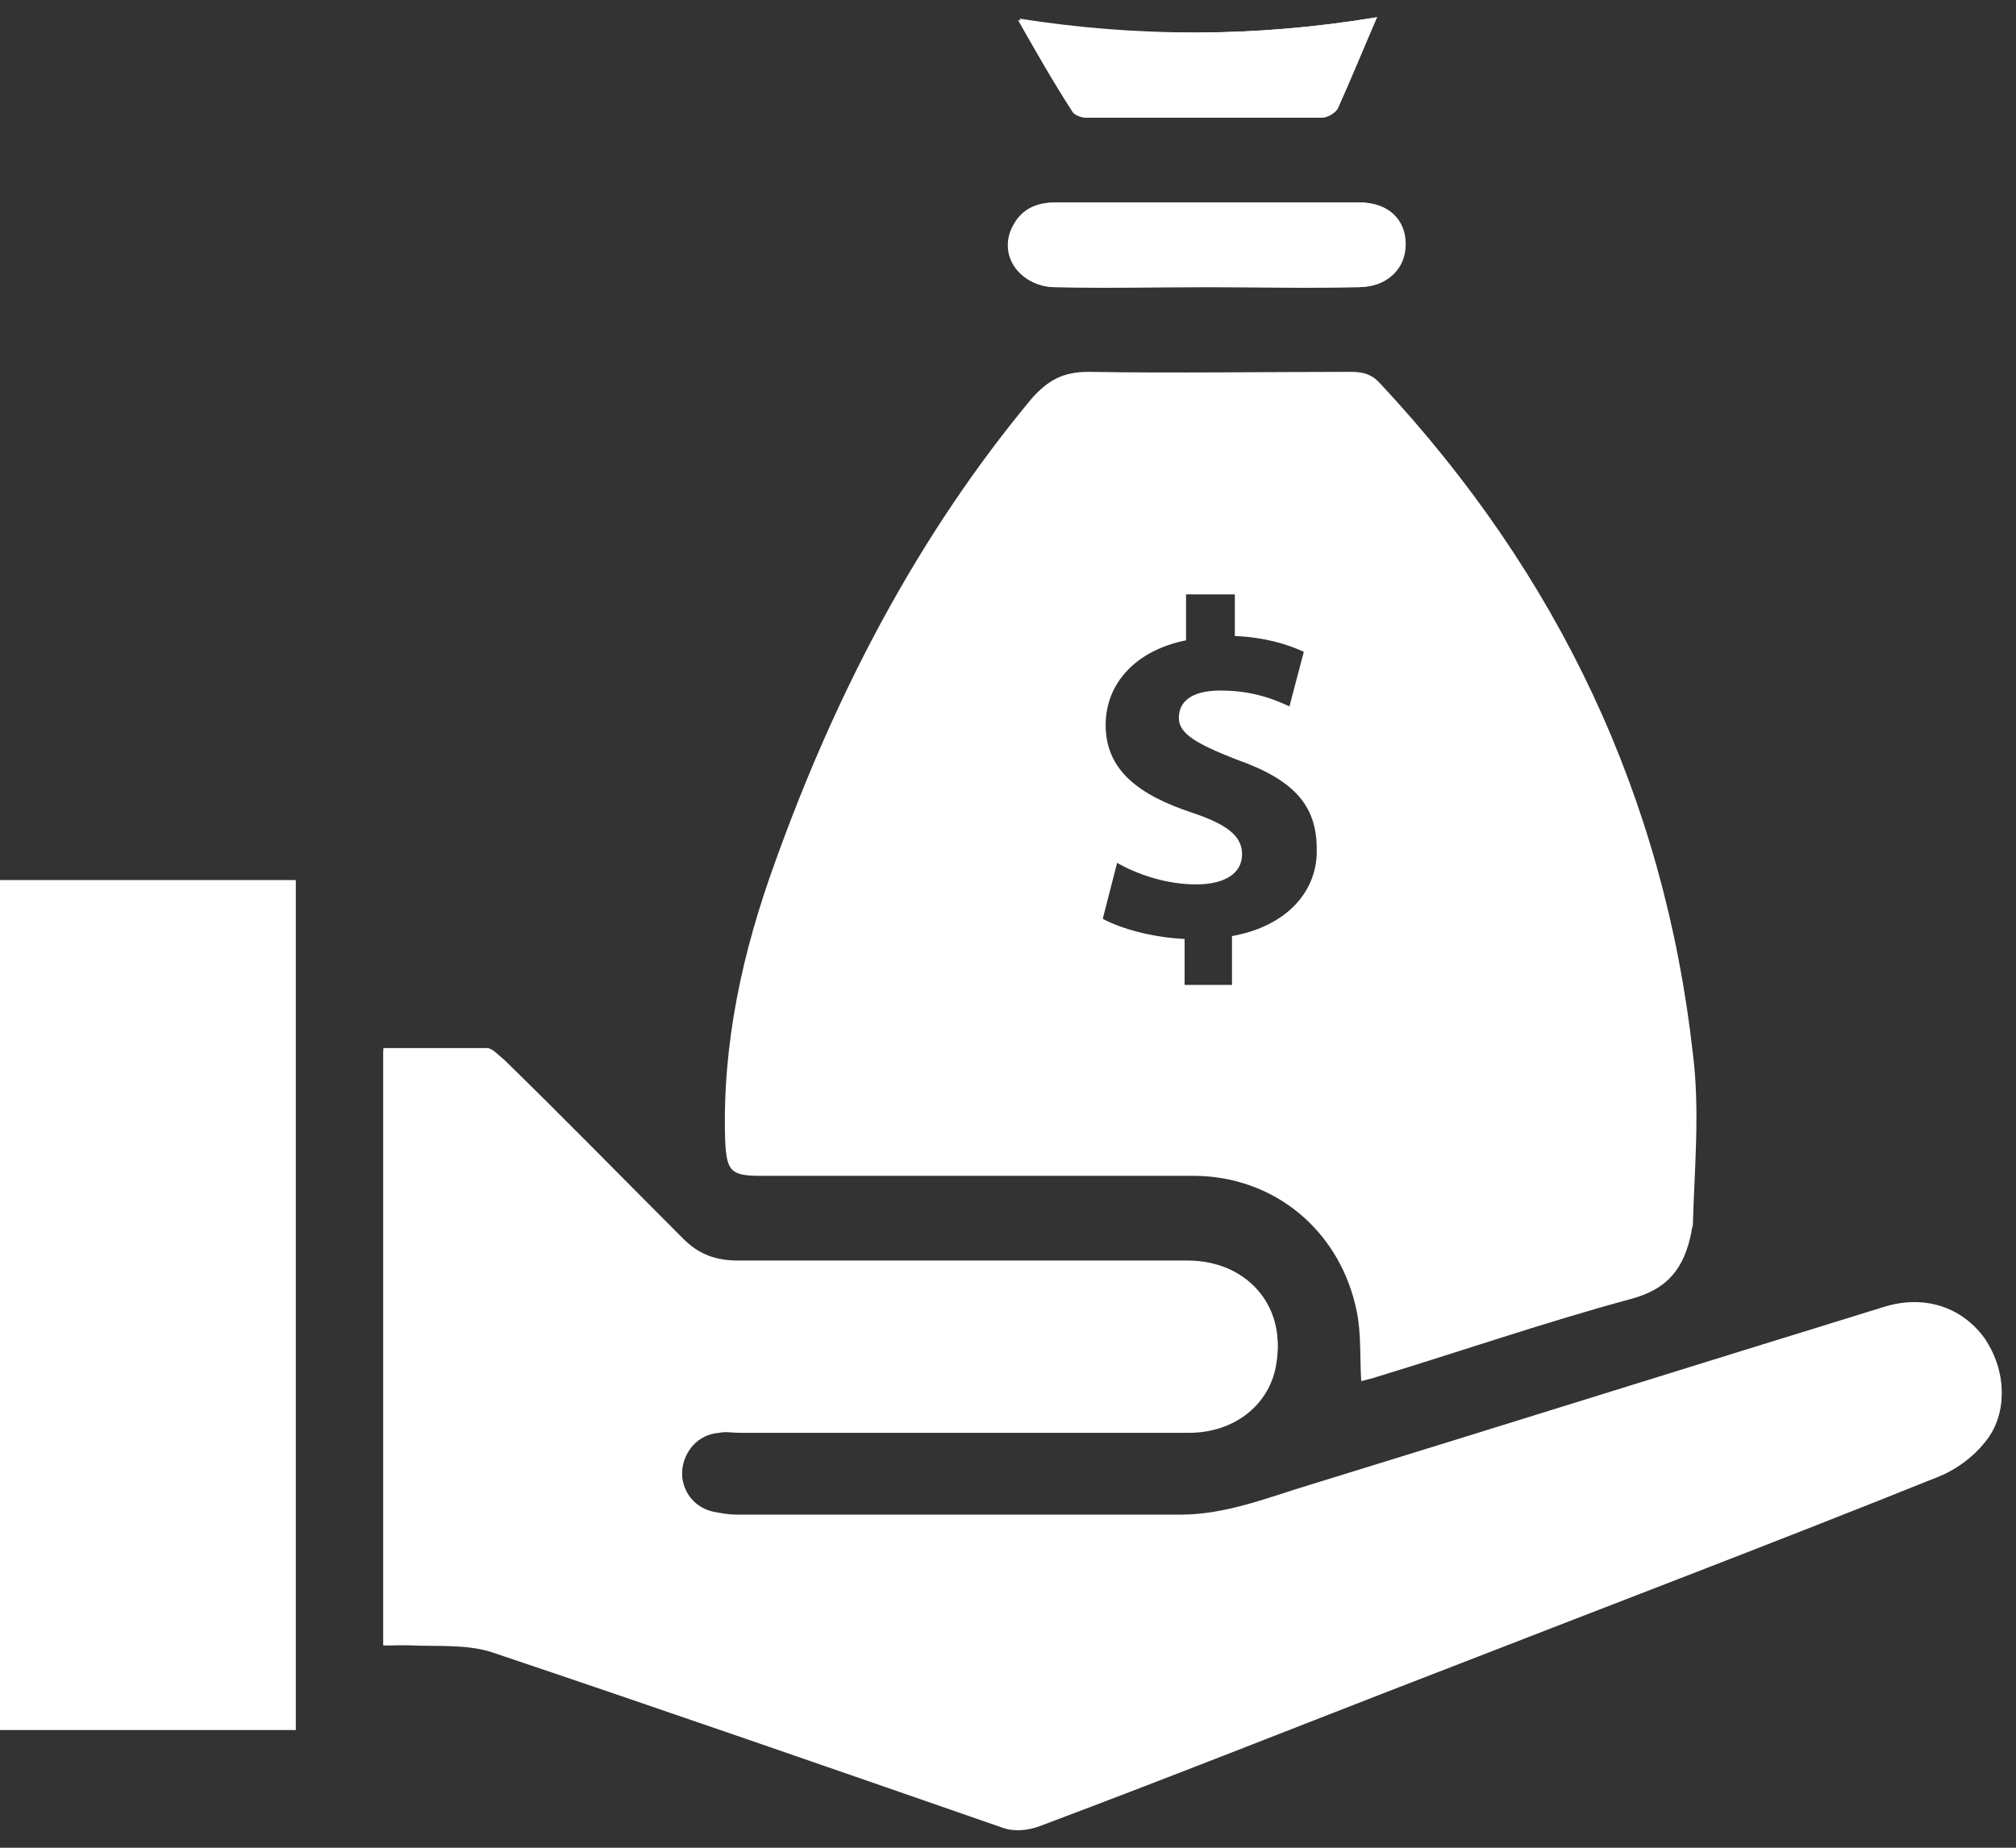
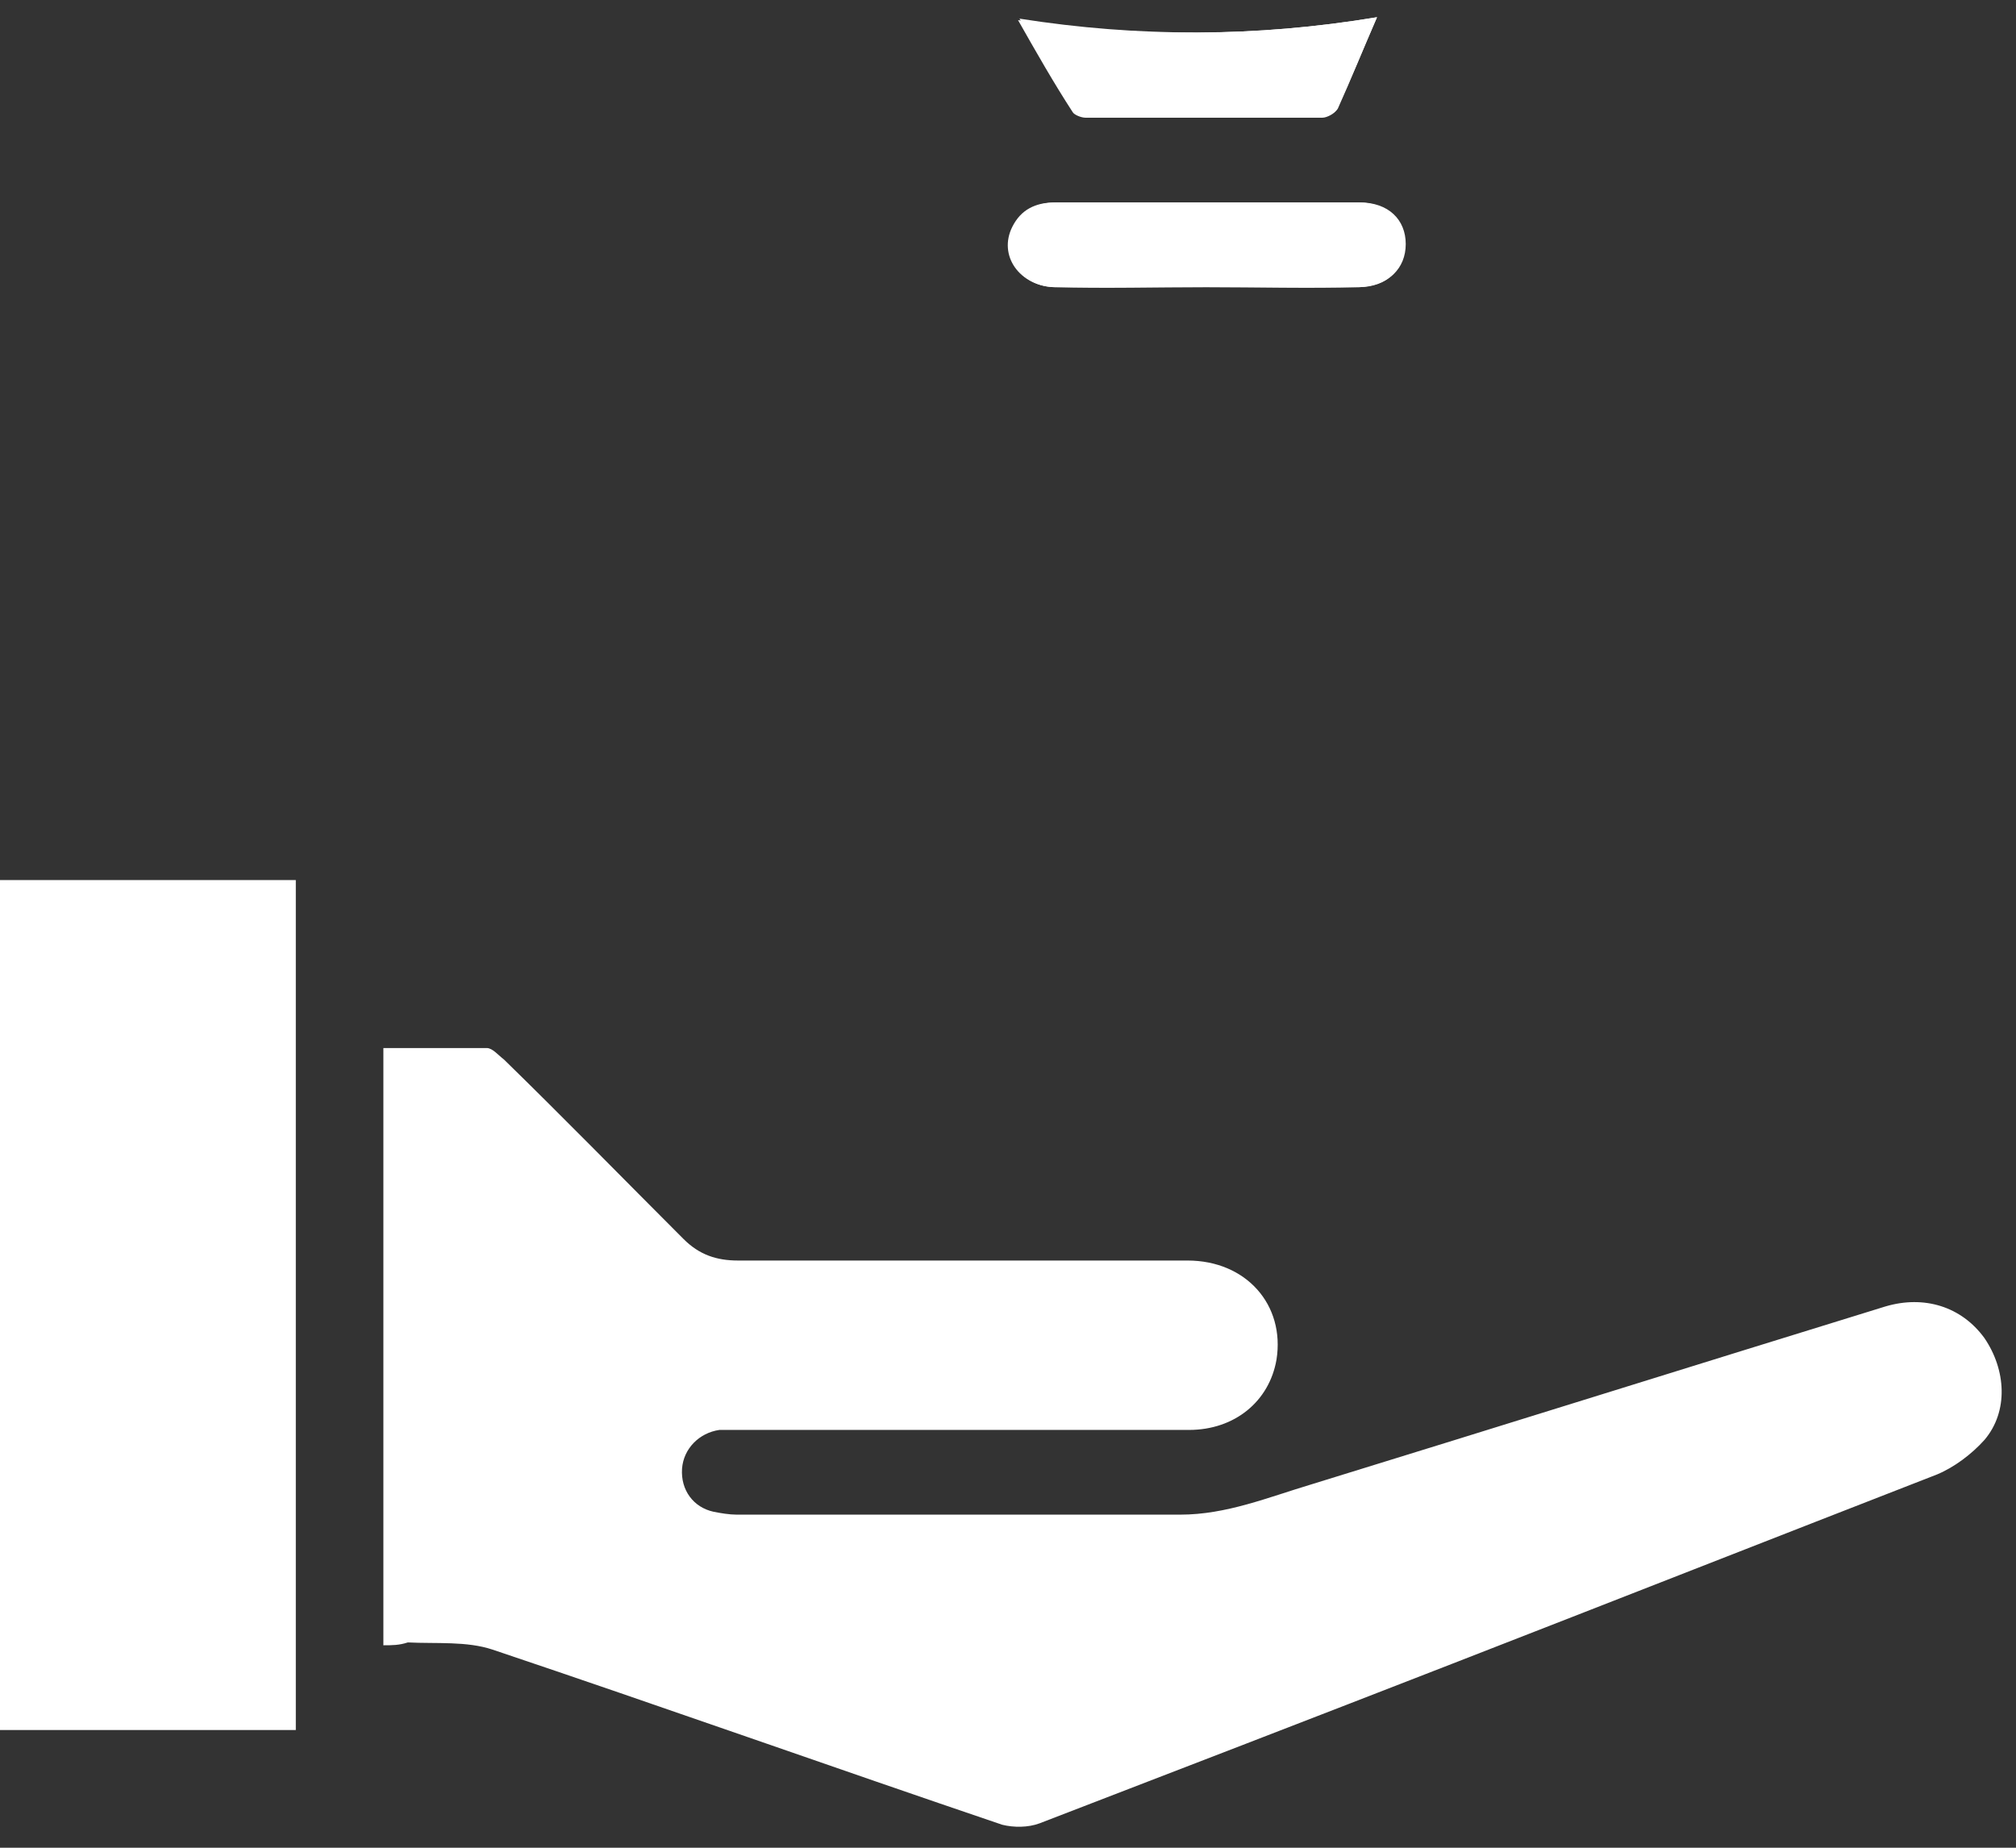
<svg xmlns="http://www.w3.org/2000/svg" width="48" height="44" viewBox="0 0 48 44" fill="none">
  <rect x="0" y="0" width="48" height="44" fill="#333333" stroke="none" />
  <g clip-path="url(#clip0_2205_2177)">
-     <path d="M9.128 39.179C9.334 39.179 9.504 39.179 9.71 39.179C10.393 39.214 11.111 39.145 11.727 39.35C15.795 40.718 19.829 42.12 23.863 43.521C24.137 43.624 24.479 43.59 24.752 43.487C28.034 42.256 31.282 40.957 34.564 39.692C38.428 38.188 42.291 36.718 46.12 35.179C46.564 35.008 46.975 34.701 47.248 34.359C47.829 33.675 47.761 32.65 47.248 31.932C46.701 31.179 45.812 30.872 44.889 31.179C40.342 32.581 35.761 34.017 31.214 35.419C30.188 35.726 29.197 36.137 28.103 36.137C24.581 36.137 21.06 36.137 17.539 36.137C17.368 36.137 17.163 36.137 16.992 36.068C16.479 35.932 16.205 35.556 16.239 35.043C16.274 34.564 16.616 34.154 17.128 34.12C17.265 34.085 17.436 34.12 17.607 34.12C21.163 34.12 24.752 34.12 28.308 34.12C29.402 34.12 30.257 33.436 30.393 32.444C30.599 31.145 29.675 30.085 28.274 30.085C24.718 30.085 21.128 30.085 17.573 30.085C17.06 30.085 16.65 29.949 16.274 29.573C14.872 28.137 13.436 26.735 12 25.299C11.898 25.197 11.727 25.026 11.59 25.026C10.769 24.991 9.949 25.026 9.128 25.026C9.128 29.744 9.128 34.427 9.128 39.179Z" fill="white" />
    <path d="M28.718 6.838C29.915 6.838 31.145 6.838 32.342 6.838C33.026 6.838 33.436 6.427 33.436 5.812C33.436 5.231 32.991 4.821 32.342 4.821C31.555 4.821 30.769 4.821 29.949 4.821C28.342 4.821 26.735 4.821 25.128 4.821C24.649 4.821 24.308 4.992 24.102 5.402C23.761 6.086 24.273 6.803 25.094 6.838C26.325 6.872 27.521 6.838 28.718 6.838Z" fill="white" />
    <path d="M32.786 0.41C29.915 0.889 27.111 0.889 24.239 0.479C24.684 1.265 25.094 1.983 25.538 2.667C25.573 2.735 25.744 2.803 25.846 2.803C27.726 2.803 29.607 2.803 31.487 2.803C31.59 2.803 31.795 2.701 31.829 2.598C32.171 1.88 32.444 1.196 32.786 0.41Z" fill="white" />
-     <path d="M40.307 25.094C39.624 18.974 37.094 13.675 32.889 9.162C32.684 8.923 32.478 8.855 32.171 8.855C30.085 8.855 28 8.889 25.914 8.855C25.299 8.855 24.957 9.06 24.581 9.47C21.846 12.752 19.897 16.513 18.461 20.513C17.675 22.667 17.196 24.855 17.265 27.145C17.299 27.897 17.401 28 18.119 28C21.538 28 24.957 28 28.41 28C30.359 28 31.931 29.333 32.307 31.248C32.41 31.761 32.376 32.308 32.41 32.889C32.547 32.855 32.684 32.821 32.786 32.786C34.803 32.171 36.786 31.487 38.803 30.94C39.726 30.701 40.102 30.188 40.273 29.333C40.273 29.265 40.307 29.197 40.307 29.162C40.342 27.829 40.478 26.462 40.307 25.094ZM29.333 22.291V23.453H28.205V22.359C27.453 22.325 26.701 22.12 26.256 21.88L26.598 20.547C27.077 20.82 27.761 21.06 28.478 21.06C29.128 21.06 29.573 20.82 29.573 20.342C29.573 19.897 29.196 19.624 28.376 19.35C27.145 18.94 26.325 18.359 26.325 17.265C26.325 16.273 27.043 15.487 28.239 15.248V14.154H29.401V15.145C30.154 15.18 30.666 15.35 31.043 15.521L30.701 16.82C30.393 16.684 29.88 16.444 29.06 16.444C28.308 16.444 28.068 16.752 28.068 17.094C28.068 17.47 28.478 17.709 29.436 18.085C30.803 18.564 31.35 19.18 31.35 20.205C31.384 21.197 30.666 22.051 29.333 22.291Z" fill="white" />
    <path d="M9.128 39.179C9.128 34.427 9.128 29.743 9.128 24.957C9.949 24.957 10.769 24.957 11.59 24.957C11.727 24.957 11.864 25.128 12 25.231C13.436 26.632 14.838 28.068 16.274 29.504C16.65 29.88 17.06 30.017 17.573 30.017C21.128 30.017 24.718 30.017 28.274 30.017C29.675 30.017 30.599 31.077 30.393 32.376C30.222 33.367 29.402 34.051 28.308 34.051C24.752 34.051 21.163 34.051 17.607 34.051C17.436 34.051 17.299 34.051 17.128 34.051C16.65 34.12 16.274 34.495 16.239 34.974C16.205 35.487 16.513 35.897 16.992 36C17.163 36.034 17.368 36.068 17.539 36.068C21.06 36.068 24.581 36.068 28.103 36.068C29.197 36.068 30.188 35.658 31.214 35.35C35.761 33.949 40.342 32.513 44.889 31.111C45.812 30.837 46.701 31.111 47.248 31.863C47.761 32.615 47.829 33.607 47.248 34.29C46.94 34.632 46.53 34.94 46.12 35.111C42.257 36.615 38.428 38.12 34.564 39.624C31.316 40.889 28.034 42.154 24.752 43.419C24.479 43.521 24.137 43.521 23.863 43.453C19.829 42.085 15.795 40.649 11.727 39.282C11.111 39.077 10.393 39.145 9.71 39.111C9.504 39.179 9.334 39.179 9.128 39.179Z" fill="white" />
    <path d="M7.043 20.957H0V41.197H7.043V20.957Z" fill="white" />
    <path d="M28.718 6.838C27.521 6.838 26.325 6.838 25.128 6.838C24.308 6.838 23.795 6.086 24.137 5.402C24.342 4.992 24.684 4.821 25.162 4.821C26.769 4.821 28.376 4.821 29.983 4.821C30.769 4.821 31.555 4.821 32.376 4.821C33.06 4.821 33.47 5.231 33.47 5.812C33.47 6.393 33.06 6.803 32.376 6.838C31.145 6.872 29.915 6.838 28.718 6.838Z" fill="white" />
    <path d="M32.786 0.41C32.444 1.196 32.171 1.88 31.863 2.564C31.829 2.667 31.624 2.769 31.521 2.769C29.641 2.769 27.761 2.769 25.88 2.769C25.778 2.769 25.607 2.735 25.573 2.632C25.162 1.914 24.752 1.231 24.273 0.444C27.111 0.889 29.915 0.889 32.786 0.41Z" fill="white" />
  </g>
  <defs>
    <clipPath id="clip0_2205_2177">
      <rect width="47.658" height="43.179" fill="white" transform="translate(0 0.41)" />
    </clipPath>
  </defs>
</svg>